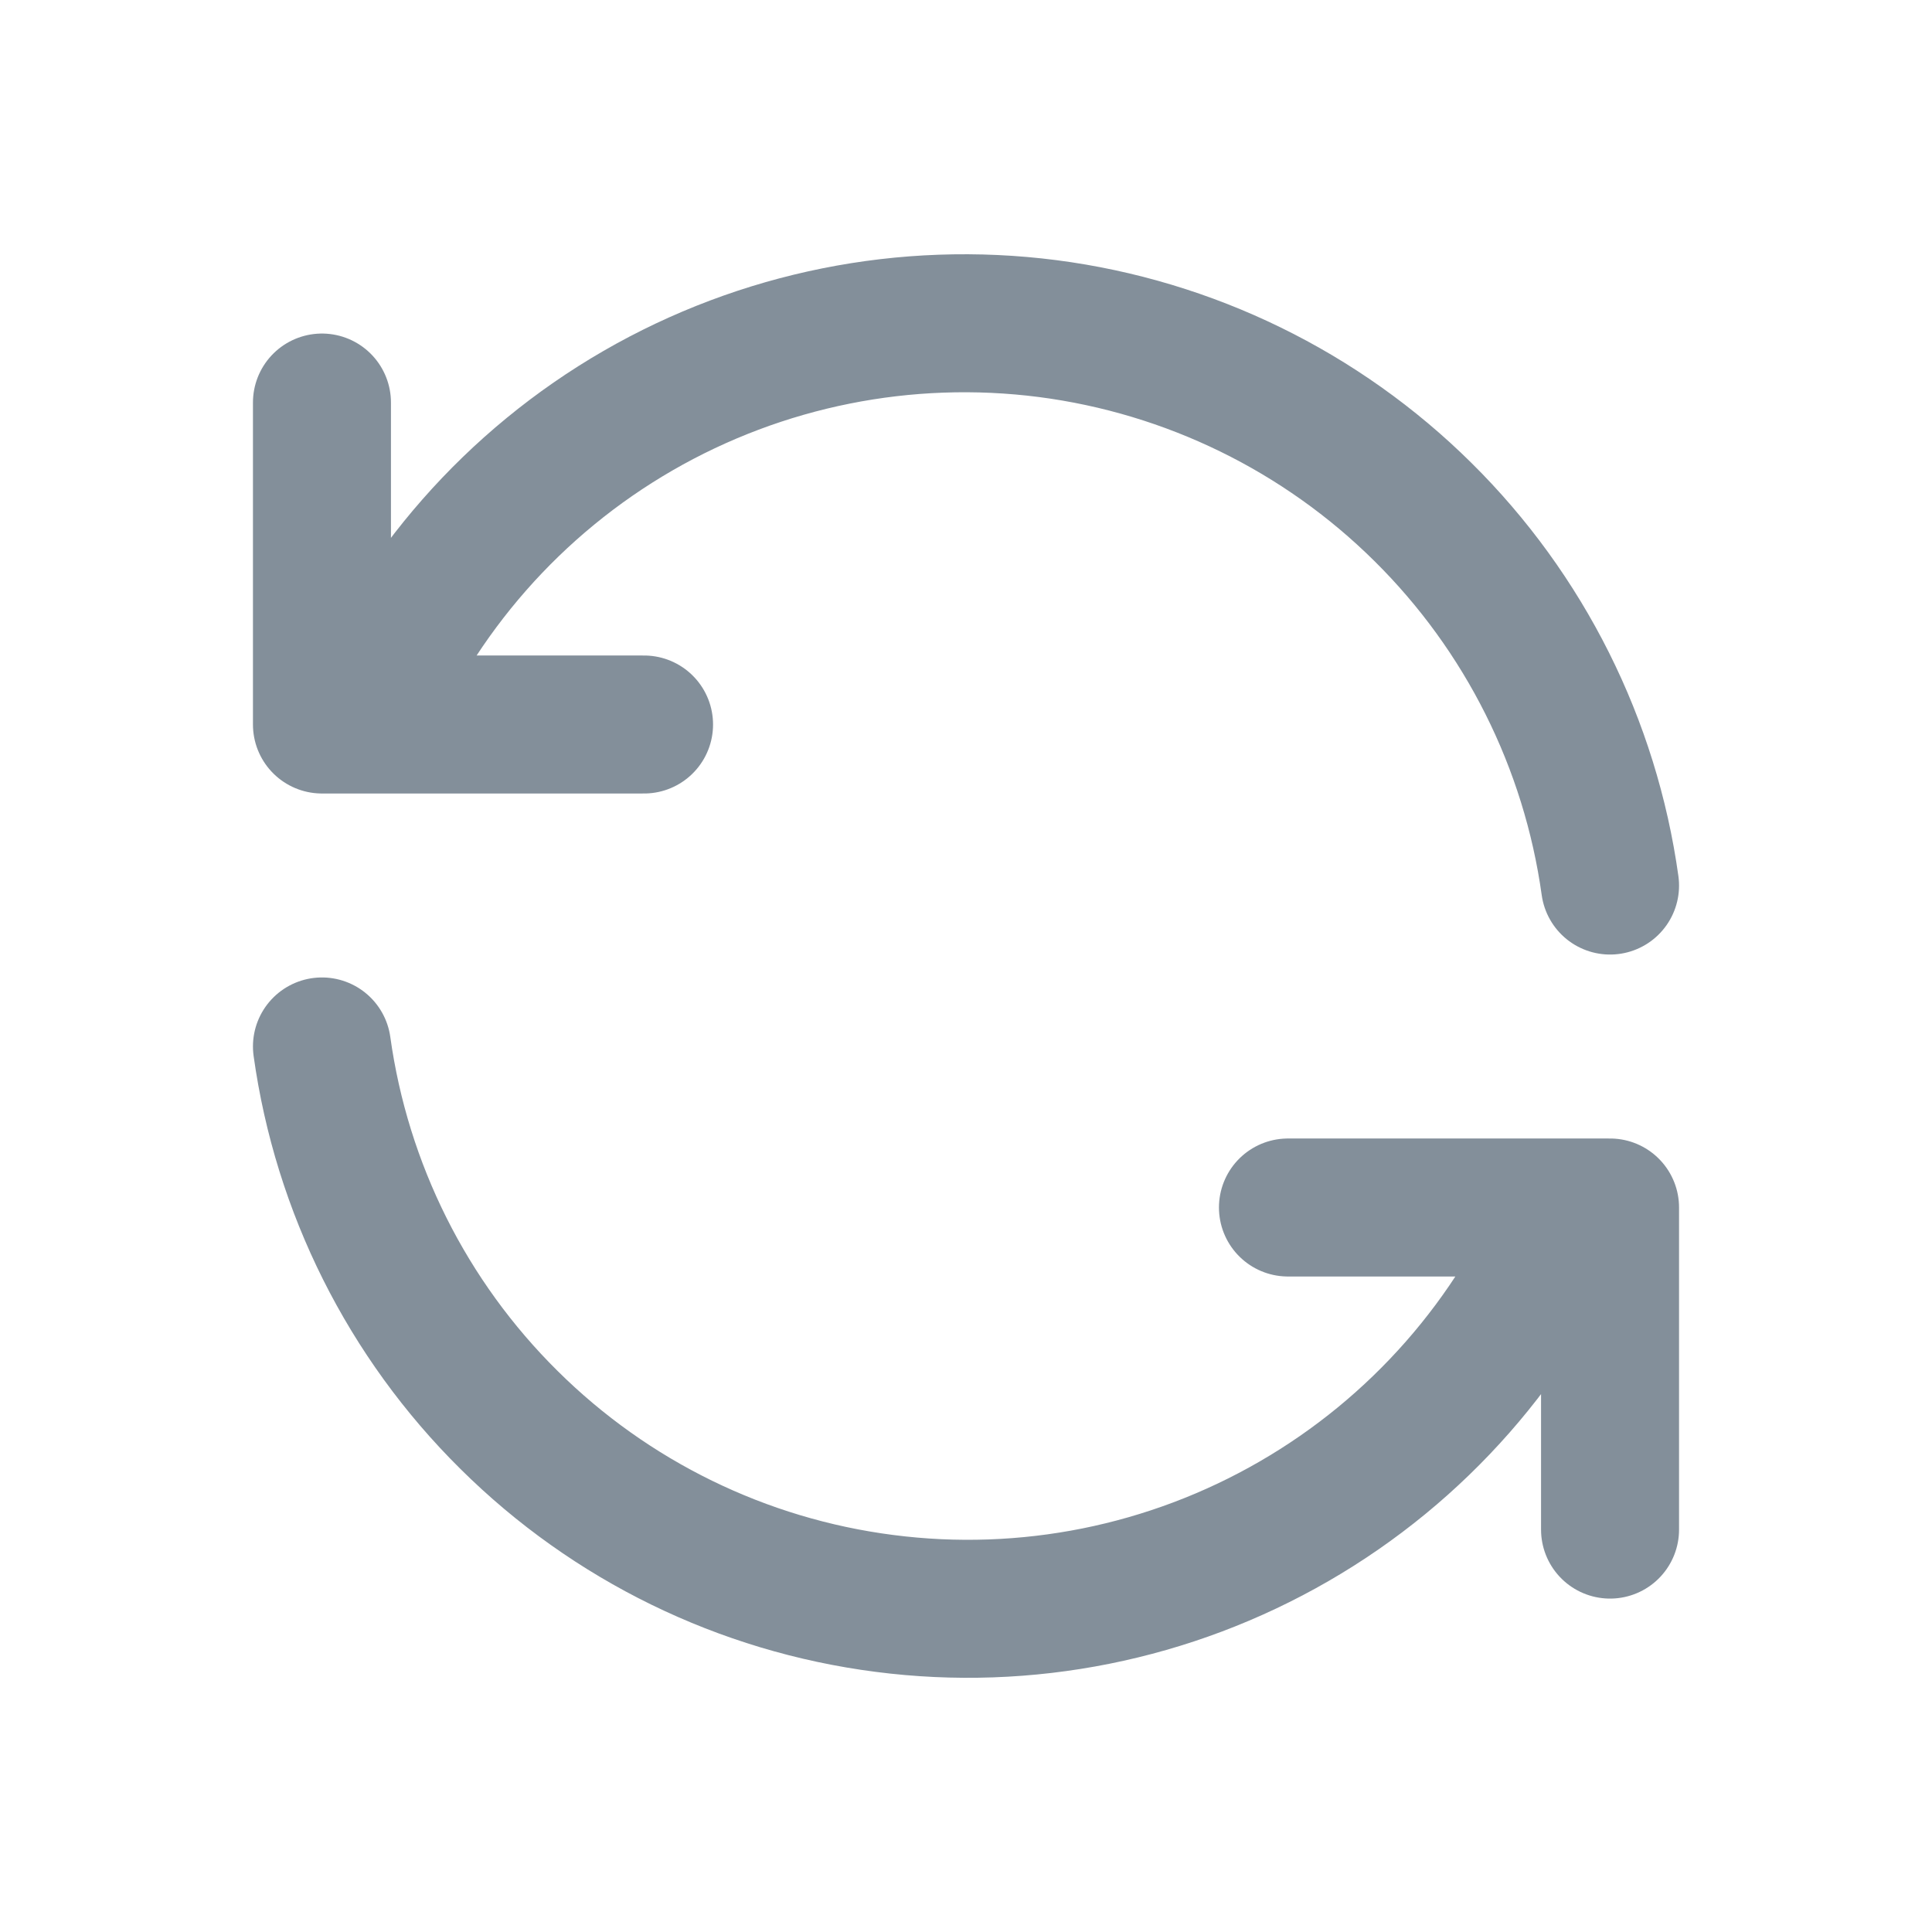
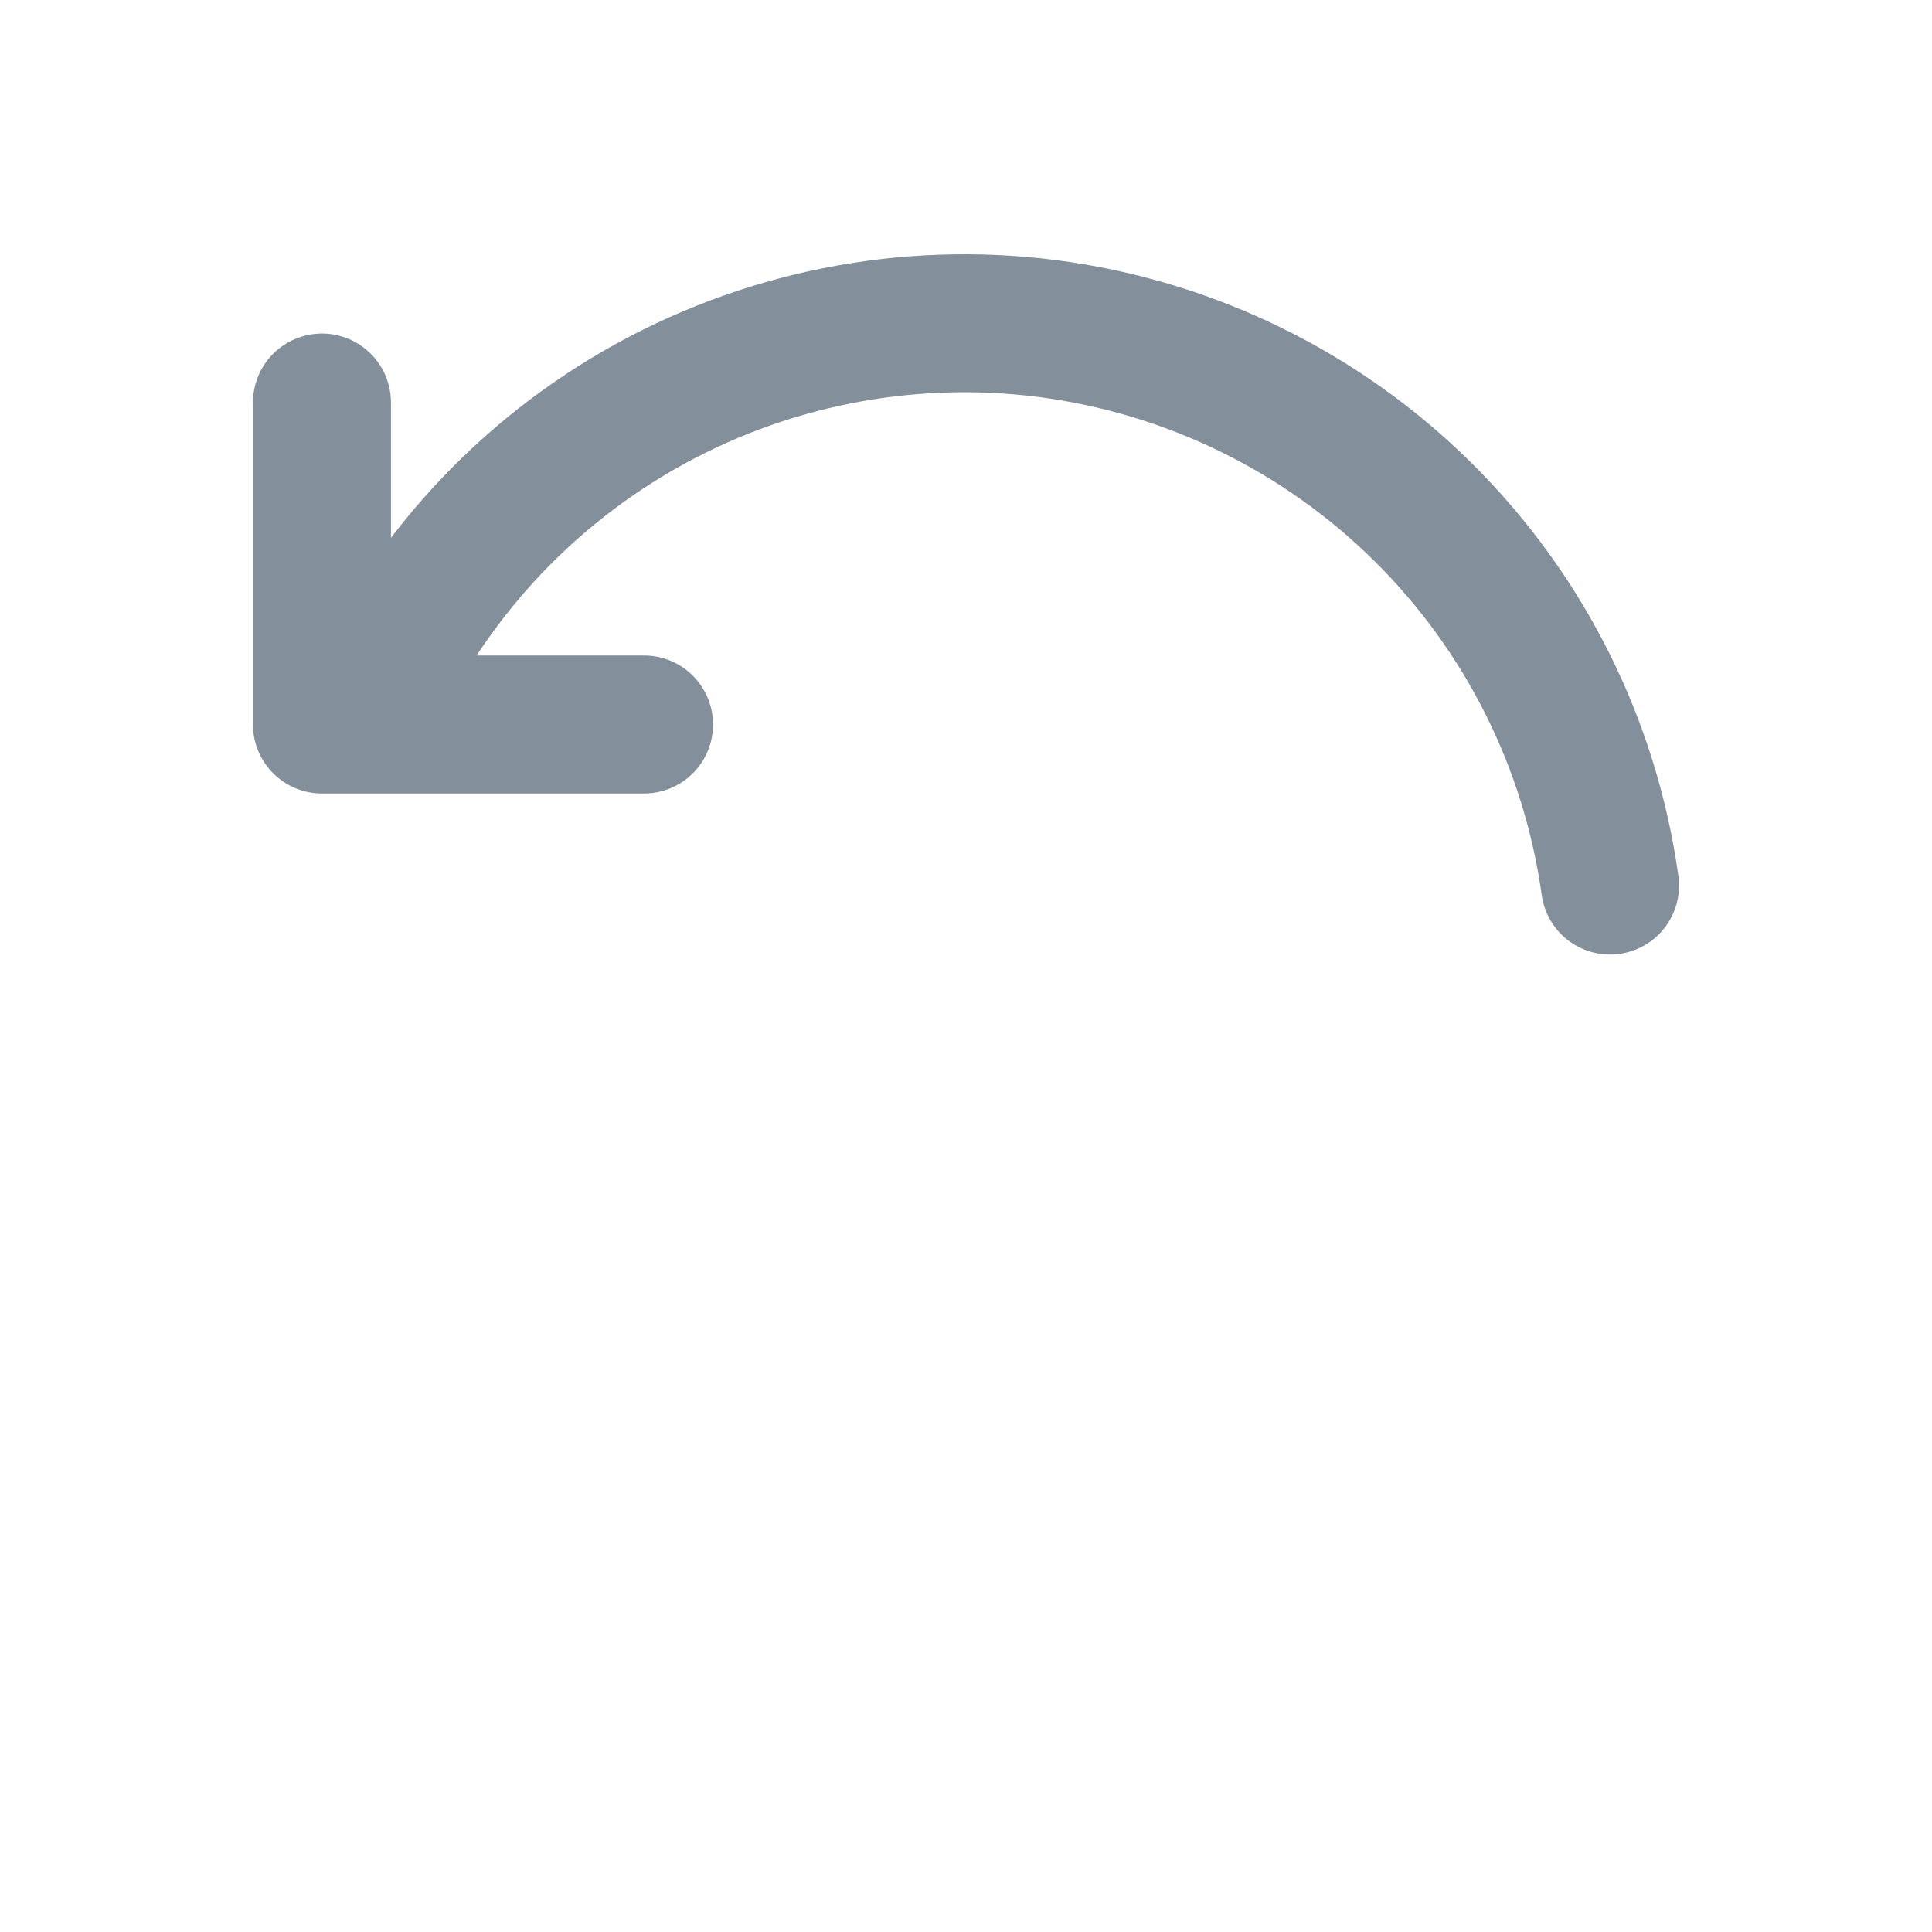
<svg xmlns="http://www.w3.org/2000/svg" width="14" height="14" viewBox="0 0 14 14" fill="none">
  <path d="M11.667 6.417C11.524 5.39 11.048 4.439 10.311 3.71C9.575 2.981 8.619 2.514 7.591 2.381C6.563 2.249 5.52 2.458 4.623 2.976C3.726 3.494 3.023 4.294 2.625 5.25M2.333 2.917V5.25H4.667" stroke="#838F9A" stroke-linecap="round" stroke-linejoin="round" />
-   <path d="M2.333 7.583C2.476 8.61 2.952 9.561 3.689 10.29C4.425 11.02 5.381 11.487 6.409 11.619C7.436 11.752 8.479 11.543 9.377 11.024C10.274 10.506 10.976 9.707 11.375 8.75M11.667 11.084V8.75H9.333" stroke="#838F9A" stroke-linecap="round" stroke-linejoin="round" />
</svg>